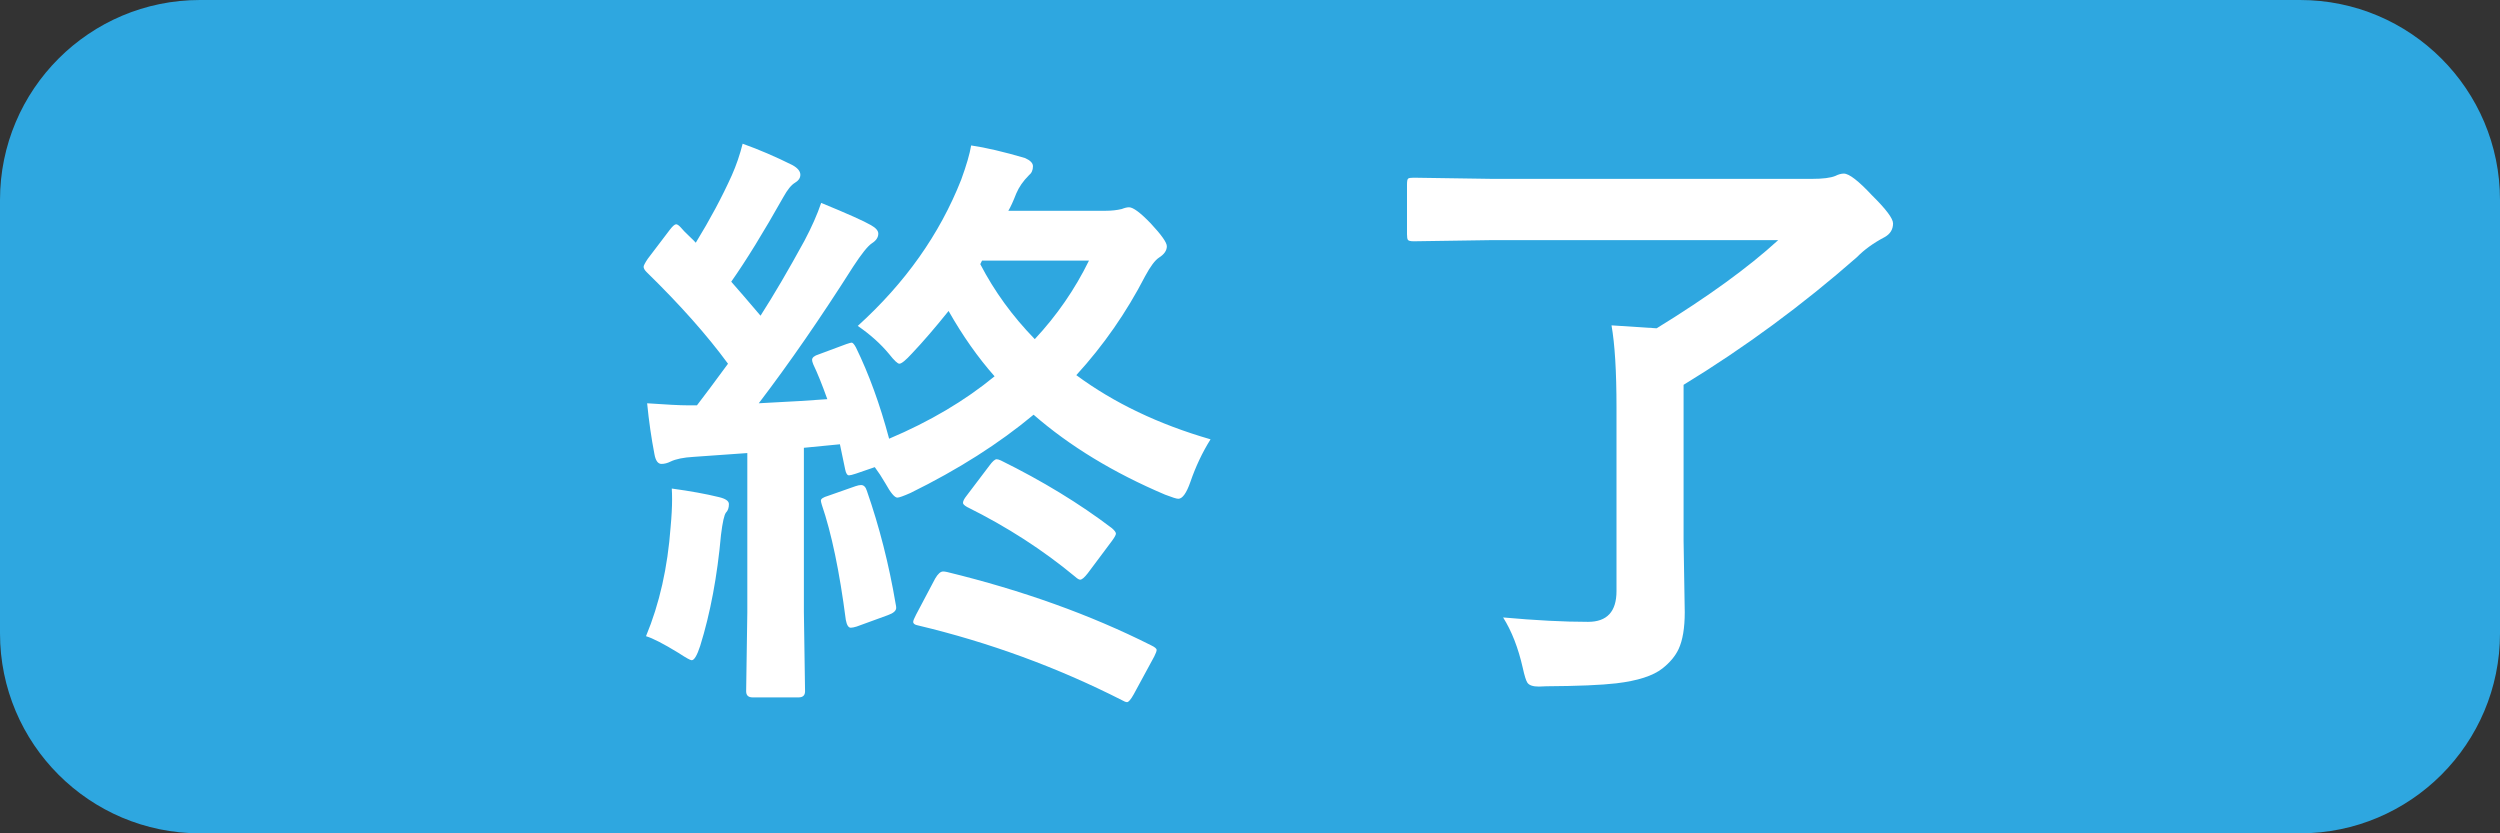
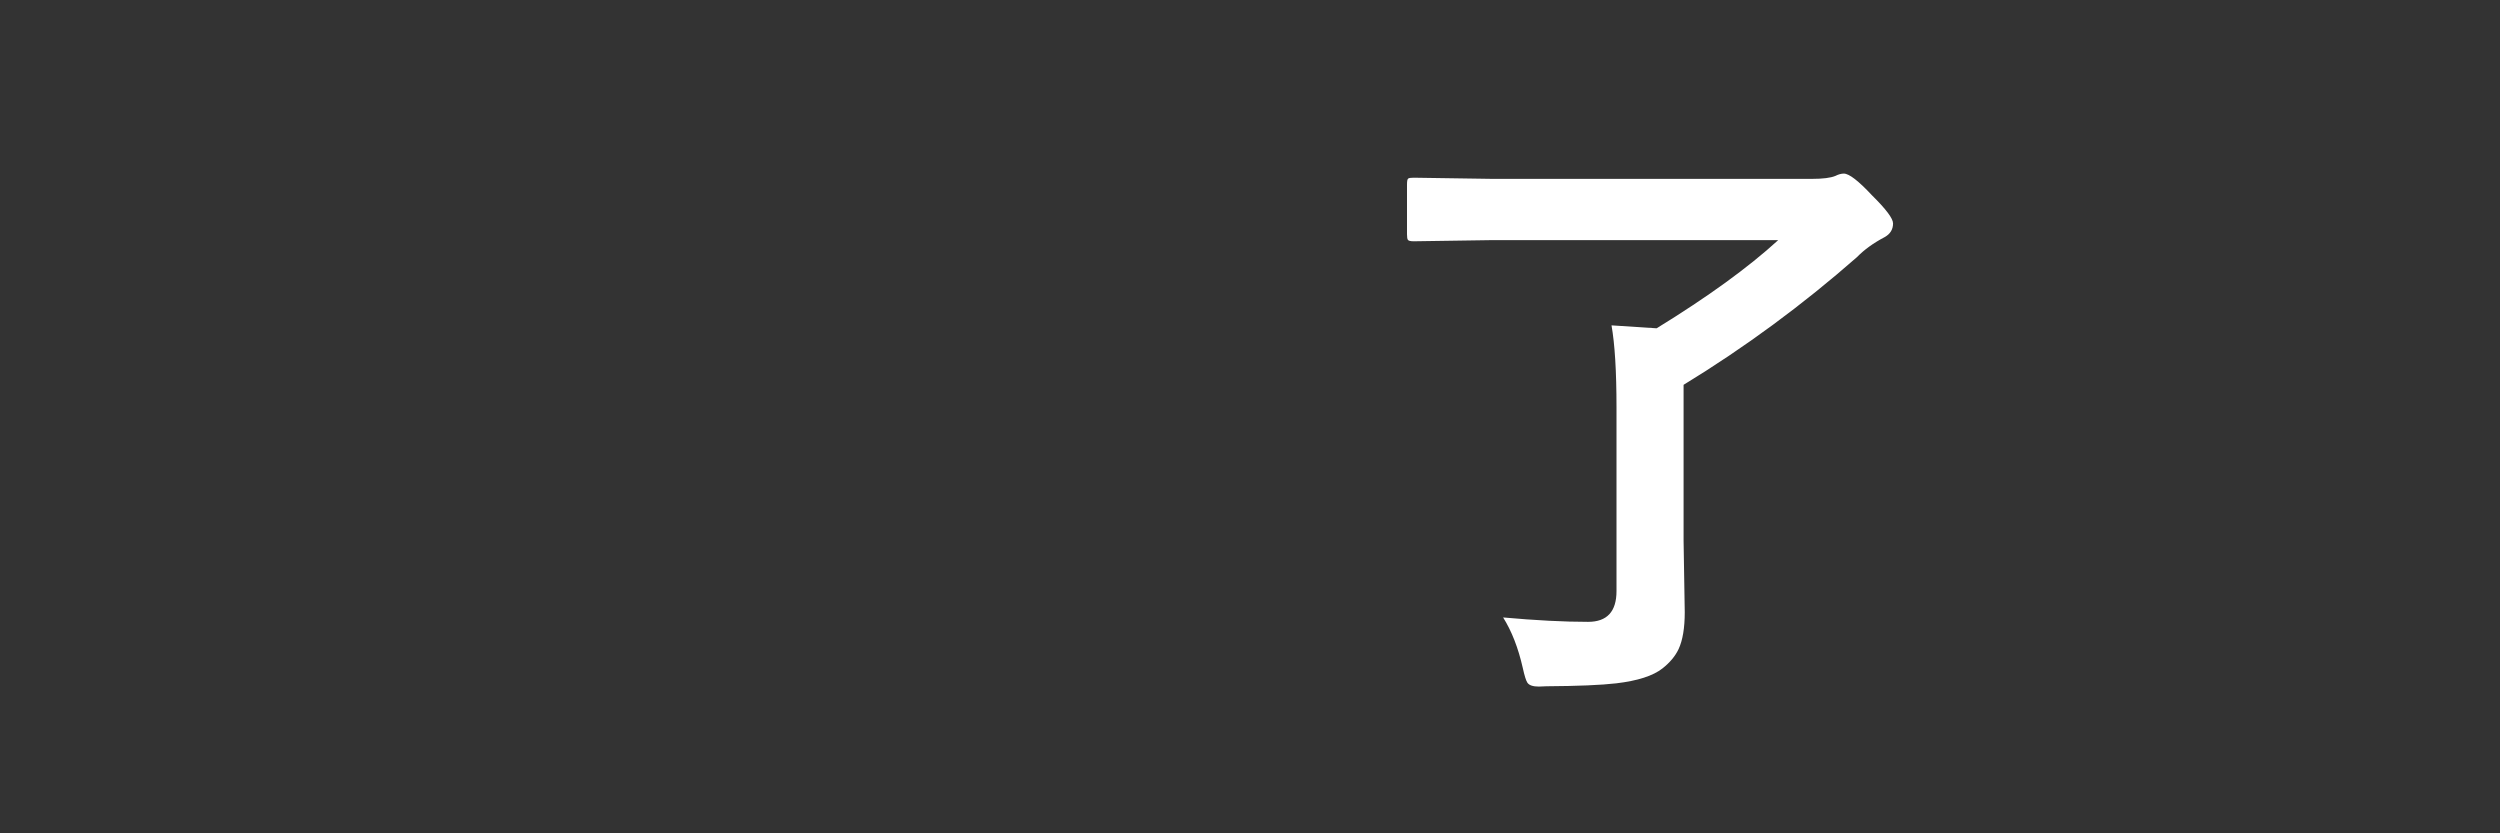
<svg xmlns="http://www.w3.org/2000/svg" version="1.1" x="0px" y="0px" width="150px" height="50px" viewBox="0 0 150 50" enable-background="new 0 0 150 50" xml:space="preserve">
  <rect x="0" y="0" width="150" height="50" fill="#333333" stroke="none" />
  <defs>
</defs>
-   <path fill="#2EA7E0" d="M150,38c0,6.627-5.373,12-12,12H12C5.373,50,0,44.627,0,38V12C0,5.372,5.373,0,12,0h126  c6.627,0,12,5.372,12,12V38z" />
  <g>
-     <path fill="#FFFFFF" d="M72.633,26.359c-0.492,0.785-0.896,1.641-1.213,2.566c-0.234,0.668-0.475,1.002-0.721,1.002   c-0.105,0-0.369-0.082-0.791-0.246c-3.094-1.313-5.725-2.912-7.893-4.798c-2.063,1.722-4.523,3.287-7.383,4.693   c-0.422,0.188-0.686,0.281-0.791,0.281c-0.164,0-0.404-0.287-0.721-0.861c-0.211-0.363-0.422-0.686-0.633-0.967l-1.125,0.387   c-0.211,0.07-0.352,0.105-0.422,0.105c-0.105,0-0.182-0.117-0.229-0.352l-0.316-1.512l-2.162,0.211v9.861l0.07,4.746   c0,0.246-0.129,0.369-0.387,0.369h-2.76c-0.258,0-0.387-0.123-0.387-0.369l0.07-4.746v-9.545l-3.234,0.229   c-0.598,0.035-1.055,0.129-1.371,0.281c-0.188,0.094-0.369,0.141-0.545,0.141c-0.211,0-0.352-0.193-0.422-0.58   c-0.188-0.973-0.334-1.992-0.439-3.058c1.172,0.082,1.98,0.123,2.426,0.123c0.176,0,0.363,0,0.563,0   c0.434-0.563,1.055-1.395,1.863-2.496c-1.254-1.711-2.883-3.545-4.887-5.502c-0.117-0.117-0.176-0.223-0.176-0.316   c0-0.07,0.082-0.229,0.246-0.475l1.336-1.758c0.164-0.211,0.287-0.316,0.369-0.316c0.07,0,0.164,0.064,0.281,0.193   c0.117,0.141,0.275,0.305,0.475,0.492c0.258,0.246,0.398,0.387,0.422,0.422c0.855-1.395,1.576-2.742,2.162-4.043   c0.27-0.609,0.486-1.242,0.65-1.898c0.984,0.352,1.98,0.779,2.988,1.283c0.316,0.176,0.475,0.369,0.475,0.58   c0,0.188-0.105,0.346-0.316,0.475c-0.223,0.129-0.457,0.416-0.703,0.861c-1.195,2.121-2.238,3.814-3.129,5.08   c0.375,0.422,0.961,1.102,1.758,2.039c0.797-1.242,1.676-2.742,2.637-4.5c0.434-0.82,0.768-1.576,1.002-2.268   c1.57,0.645,2.566,1.09,2.988,1.336c0.293,0.164,0.439,0.334,0.439,0.51c0,0.223-0.129,0.416-0.387,0.58   c-0.246,0.164-0.621,0.633-1.125,1.406c-1.934,3.047-3.82,5.777-5.66,8.191c1.863-0.094,3.234-0.176,4.113-0.246   c-0.305-0.855-0.586-1.553-0.844-2.092c-0.047-0.117-0.07-0.205-0.07-0.264c0-0.141,0.135-0.252,0.404-0.334l1.652-0.615   c0.176-0.059,0.281-0.088,0.316-0.088c0.07,0,0.158,0.1,0.264,0.299c0.773,1.582,1.436,3.404,1.986,5.466   c2.438-1.031,4.547-2.279,6.328-3.744c-0.996-1.125-1.916-2.432-2.76-3.92c-0.809,1.008-1.541,1.857-2.197,2.549   c-0.375,0.41-0.627,0.615-0.756,0.615c-0.105,0-0.311-0.193-0.615-0.58c-0.504-0.609-1.131-1.172-1.881-1.688   c2.848-2.578,4.916-5.502,6.205-8.771c0.316-0.867,0.516-1.553,0.598-2.057c0.879,0.129,1.957,0.381,3.234,0.756   c0.316,0.141,0.475,0.305,0.475,0.492c0,0.234-0.082,0.416-0.246,0.545c-0.34,0.34-0.592,0.703-0.756,1.09   c-0.188,0.48-0.346,0.826-0.475,1.037h5.836c0.352,0,0.674-0.035,0.967-0.105c0.176-0.07,0.322-0.105,0.439-0.105   c0.246,0,0.68,0.322,1.301,0.967c0.645,0.691,0.967,1.148,0.967,1.371c0,0.258-0.158,0.486-0.475,0.686   c-0.234,0.152-0.51,0.521-0.826,1.107c-1.125,2.18-2.502,4.16-4.131,5.941C66.832,24.174,69.516,25.458,72.633,26.359z    M38.76,38.172c0.809-1.945,1.301-4.131,1.477-6.557c0.059-0.633,0.088-1.184,0.088-1.652c0-0.246-0.006-0.463-0.018-0.65   c1.113,0.152,2.051,0.322,2.813,0.51c0.41,0.094,0.615,0.234,0.615,0.422c0,0.223-0.059,0.393-0.176,0.51   c-0.105,0.129-0.205,0.574-0.299,1.336c-0.223,2.484-0.639,4.705-1.248,6.662c-0.188,0.574-0.357,0.861-0.51,0.861   c-0.082,0-0.346-0.146-0.791-0.439C39.809,38.623,39.158,38.289,38.76,38.172z M51.328,29.172c0.141-0.047,0.252-0.07,0.334-0.07   c0.164,0,0.281,0.117,0.352,0.352c0.75,2.156,1.324,4.412,1.723,6.768c0.023,0.105,0.035,0.188,0.035,0.246   c0,0.176-0.164,0.322-0.492,0.439l-1.881,0.686c-0.152,0.047-0.27,0.07-0.352,0.07c-0.141,0-0.24-0.158-0.299-0.475   c-0.375-2.895-0.855-5.197-1.441-6.908c-0.035-0.117-0.053-0.199-0.053-0.246c0-0.105,0.141-0.199,0.422-0.281L51.328,29.172z    M56.83,34.322c4.523,1.102,8.602,2.566,12.234,4.395c0.223,0.105,0.334,0.199,0.334,0.281c0,0.07-0.047,0.199-0.141,0.387   l-1.23,2.268c-0.176,0.316-0.311,0.475-0.404,0.475c-0.07,0-0.176-0.041-0.316-0.123c-3.879-1.969-7.957-3.463-12.234-4.482   c-0.188-0.035-0.281-0.105-0.281-0.211c0-0.07,0.059-0.217,0.176-0.439l1.143-2.162c0.164-0.281,0.322-0.422,0.475-0.422   C56.643,34.287,56.725,34.299,56.83,34.322z M60.047,27.625c2.496,1.23,4.717,2.584,6.662,4.061   c0.164,0.141,0.246,0.252,0.246,0.334c0,0.07-0.076,0.211-0.229,0.422l-1.459,1.951c-0.199,0.258-0.352,0.387-0.457,0.387   c-0.07,0-0.17-0.059-0.299-0.176c-1.934-1.605-4.096-3-6.486-4.184c-0.164-0.094-0.246-0.176-0.246-0.246   c0-0.105,0.07-0.246,0.211-0.422l1.371-1.811c0.188-0.258,0.334-0.387,0.439-0.387C59.859,27.555,59.941,27.578,60.047,27.625z    M65.338,15.637h-6.416l-0.105,0.211c0.844,1.629,1.934,3.129,3.27,4.5C63.41,18.93,64.494,17.36,65.338,15.637z" />
    <path fill="#FFFFFF" d="M90.187,37.047c1.945,0.176,3.645,0.264,5.098,0.264c1.137,0,1.705-0.615,1.705-1.846V24.444   c0-2.156-0.1-3.797-0.299-4.922l2.707,0.176c3.07-1.887,5.502-3.65,7.295-5.291H89.536l-4.711,0.07   c-0.199,0-0.316-0.029-0.352-0.088c-0.035-0.047-0.053-0.158-0.053-0.334v-2.988c0-0.199,0.023-0.316,0.07-0.352   s0.158-0.053,0.334-0.053l4.711,0.07h19.178c0.656,0,1.125-0.059,1.406-0.176c0.188-0.094,0.357-0.141,0.51-0.141   c0.316,0,0.879,0.434,1.688,1.301c0.844,0.832,1.266,1.395,1.266,1.688c0,0.363-0.17,0.639-0.51,0.826   c-0.668,0.352-1.219,0.75-1.652,1.195c-3.27,2.871-6.738,5.426-10.406,7.664v9.351l0.07,4.289c0,0.949-0.123,1.688-0.369,2.215   c-0.199,0.422-0.521,0.809-0.967,1.16c-0.563,0.445-1.488,0.744-2.777,0.896c-0.902,0.105-2.303,0.164-4.201,0.176   c-0.223,0.012-0.369,0.018-0.439,0.018c-0.352,0-0.58-0.076-0.686-0.229c-0.082-0.117-0.176-0.416-0.281-0.896   C91.095,38.875,90.702,37.867,90.187,37.047z" />
  </g>
</svg>